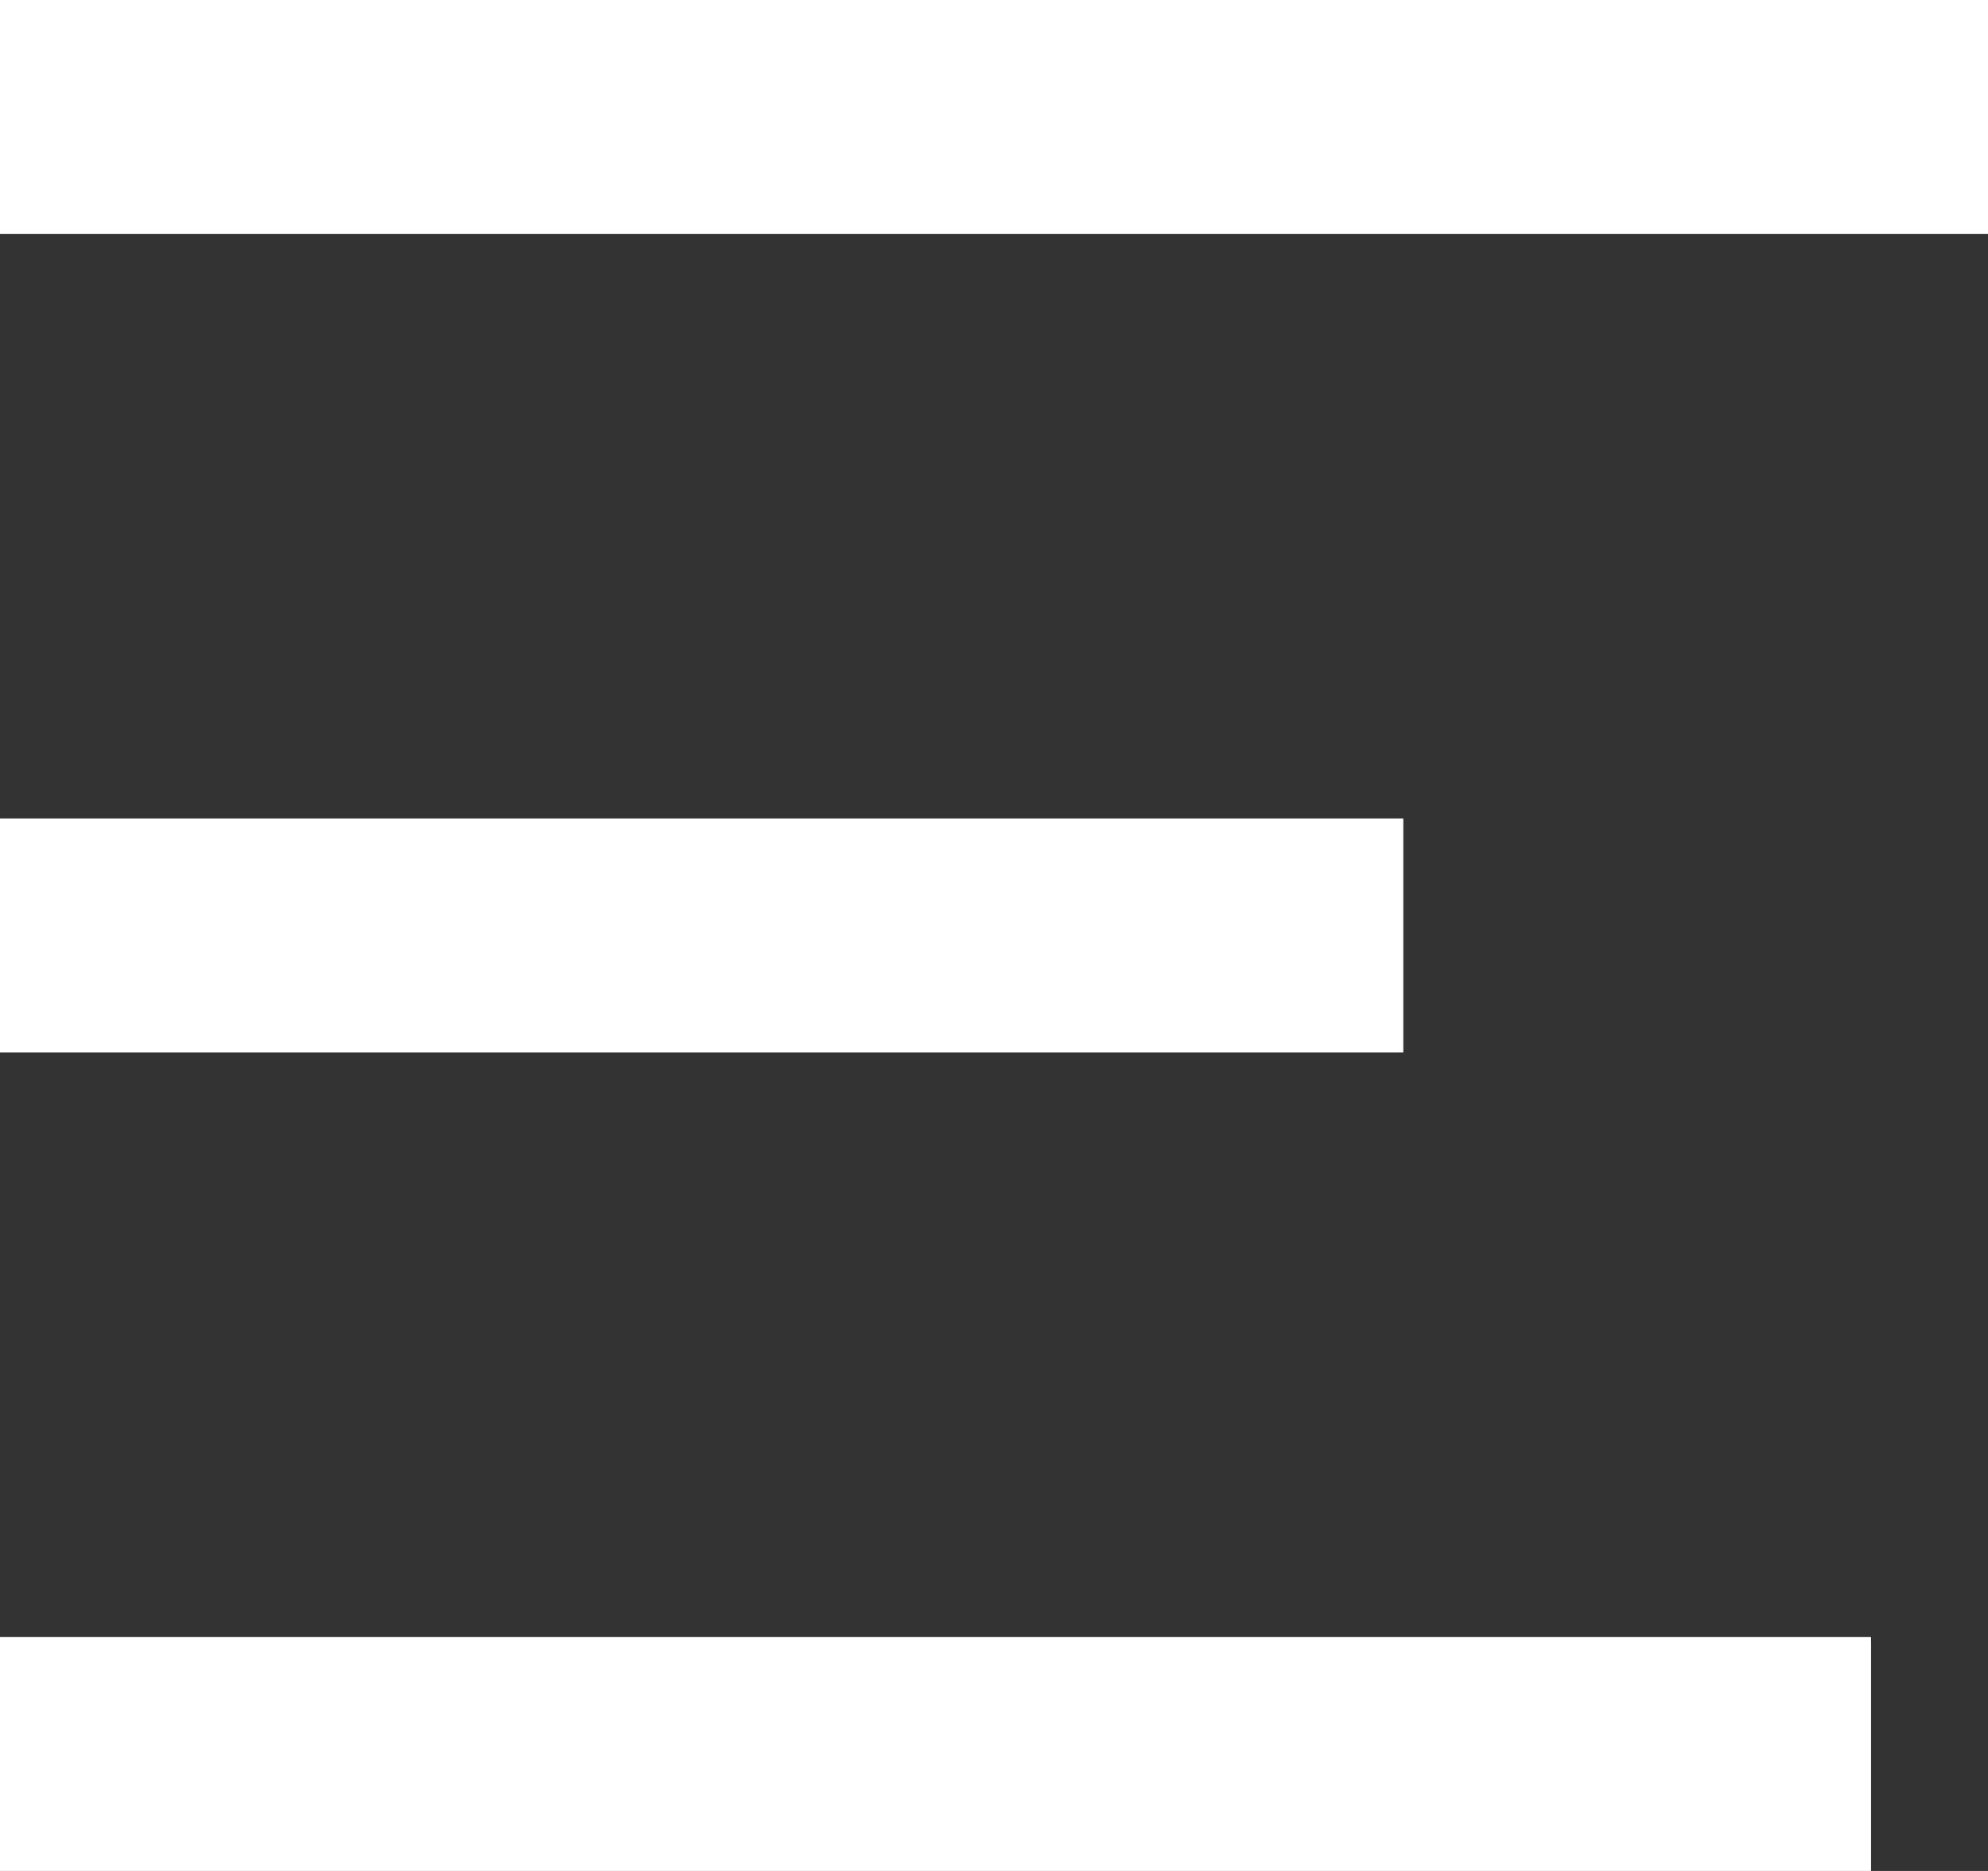
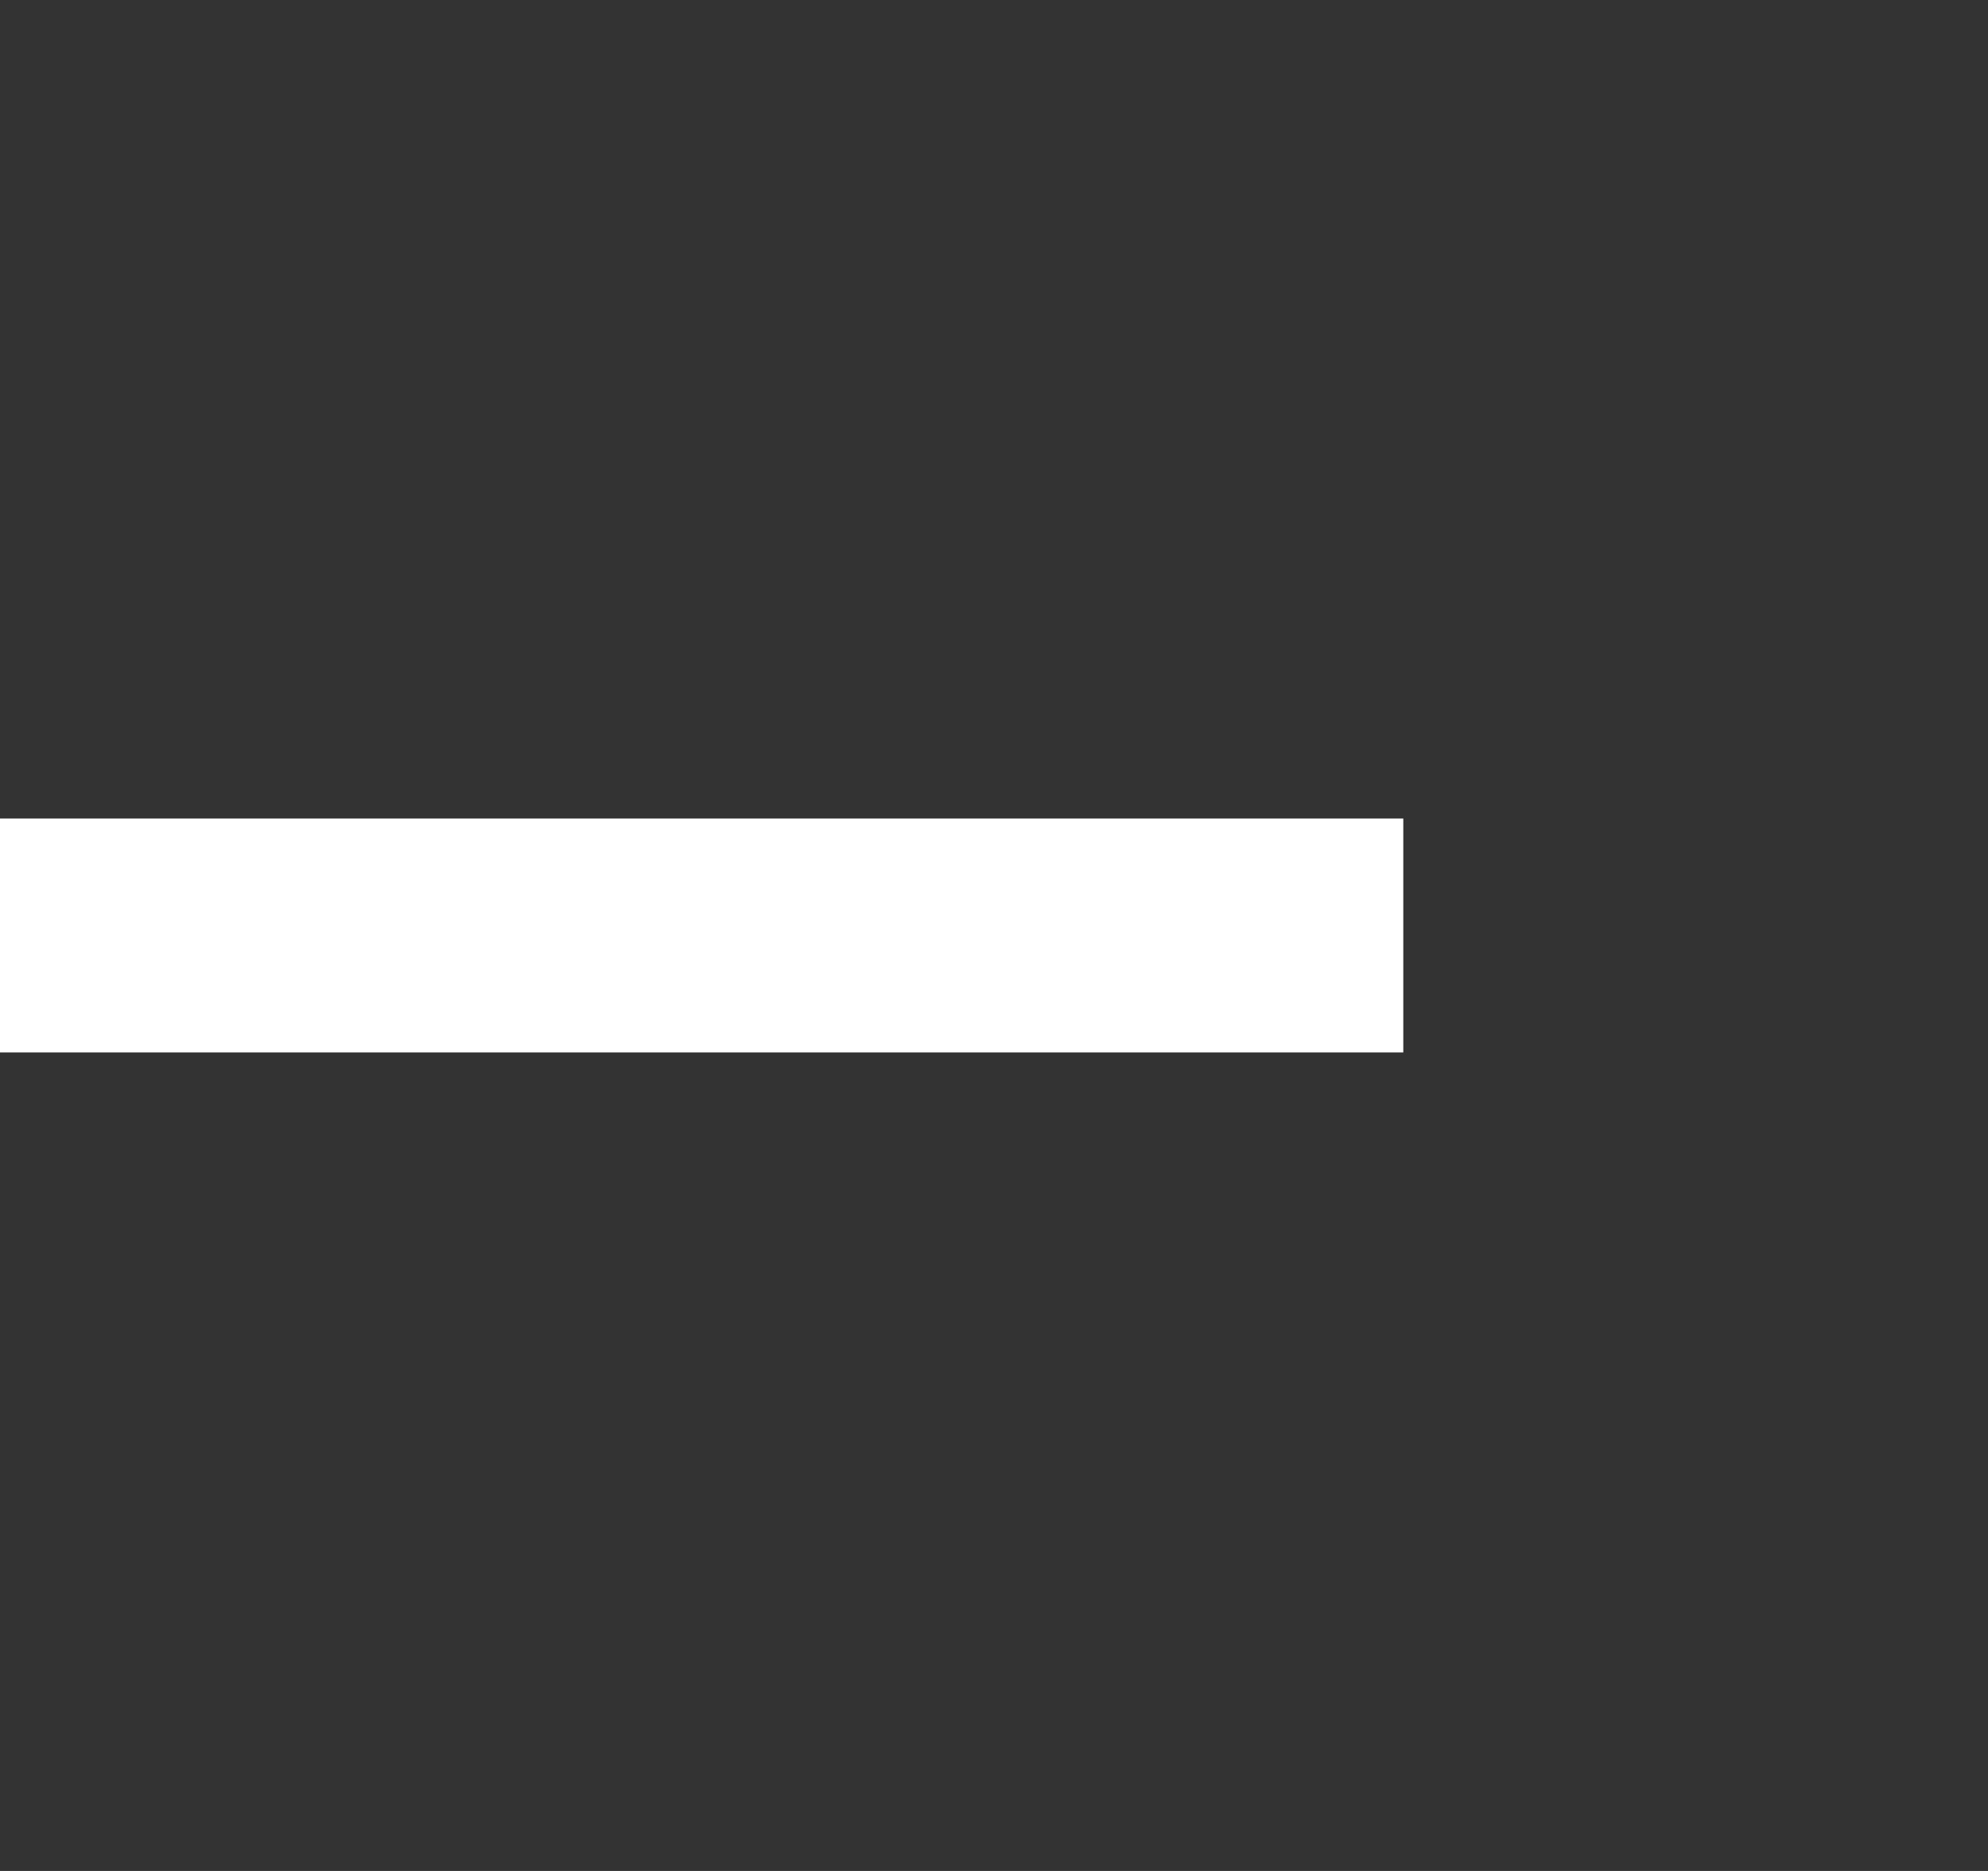
<svg xmlns="http://www.w3.org/2000/svg" id="ico_spmenu" width="34" height="32" viewBox="0 0 34 32">
  <rect x="0" y="0" width="34" height="32" fill="#333333" stroke="none" />
-   <rect id="Rectangle-path" width="34" height="4" fill="#fff" />
  <rect id="Rectangle-path-2" data-name="Rectangle-path" width="24" height="4" transform="translate(0 14)" fill="#fff" />
-   <rect id="Rectangle-path-3" data-name="Rectangle-path" width="32" height="4" transform="translate(0 28)" fill="#fff" />
</svg>